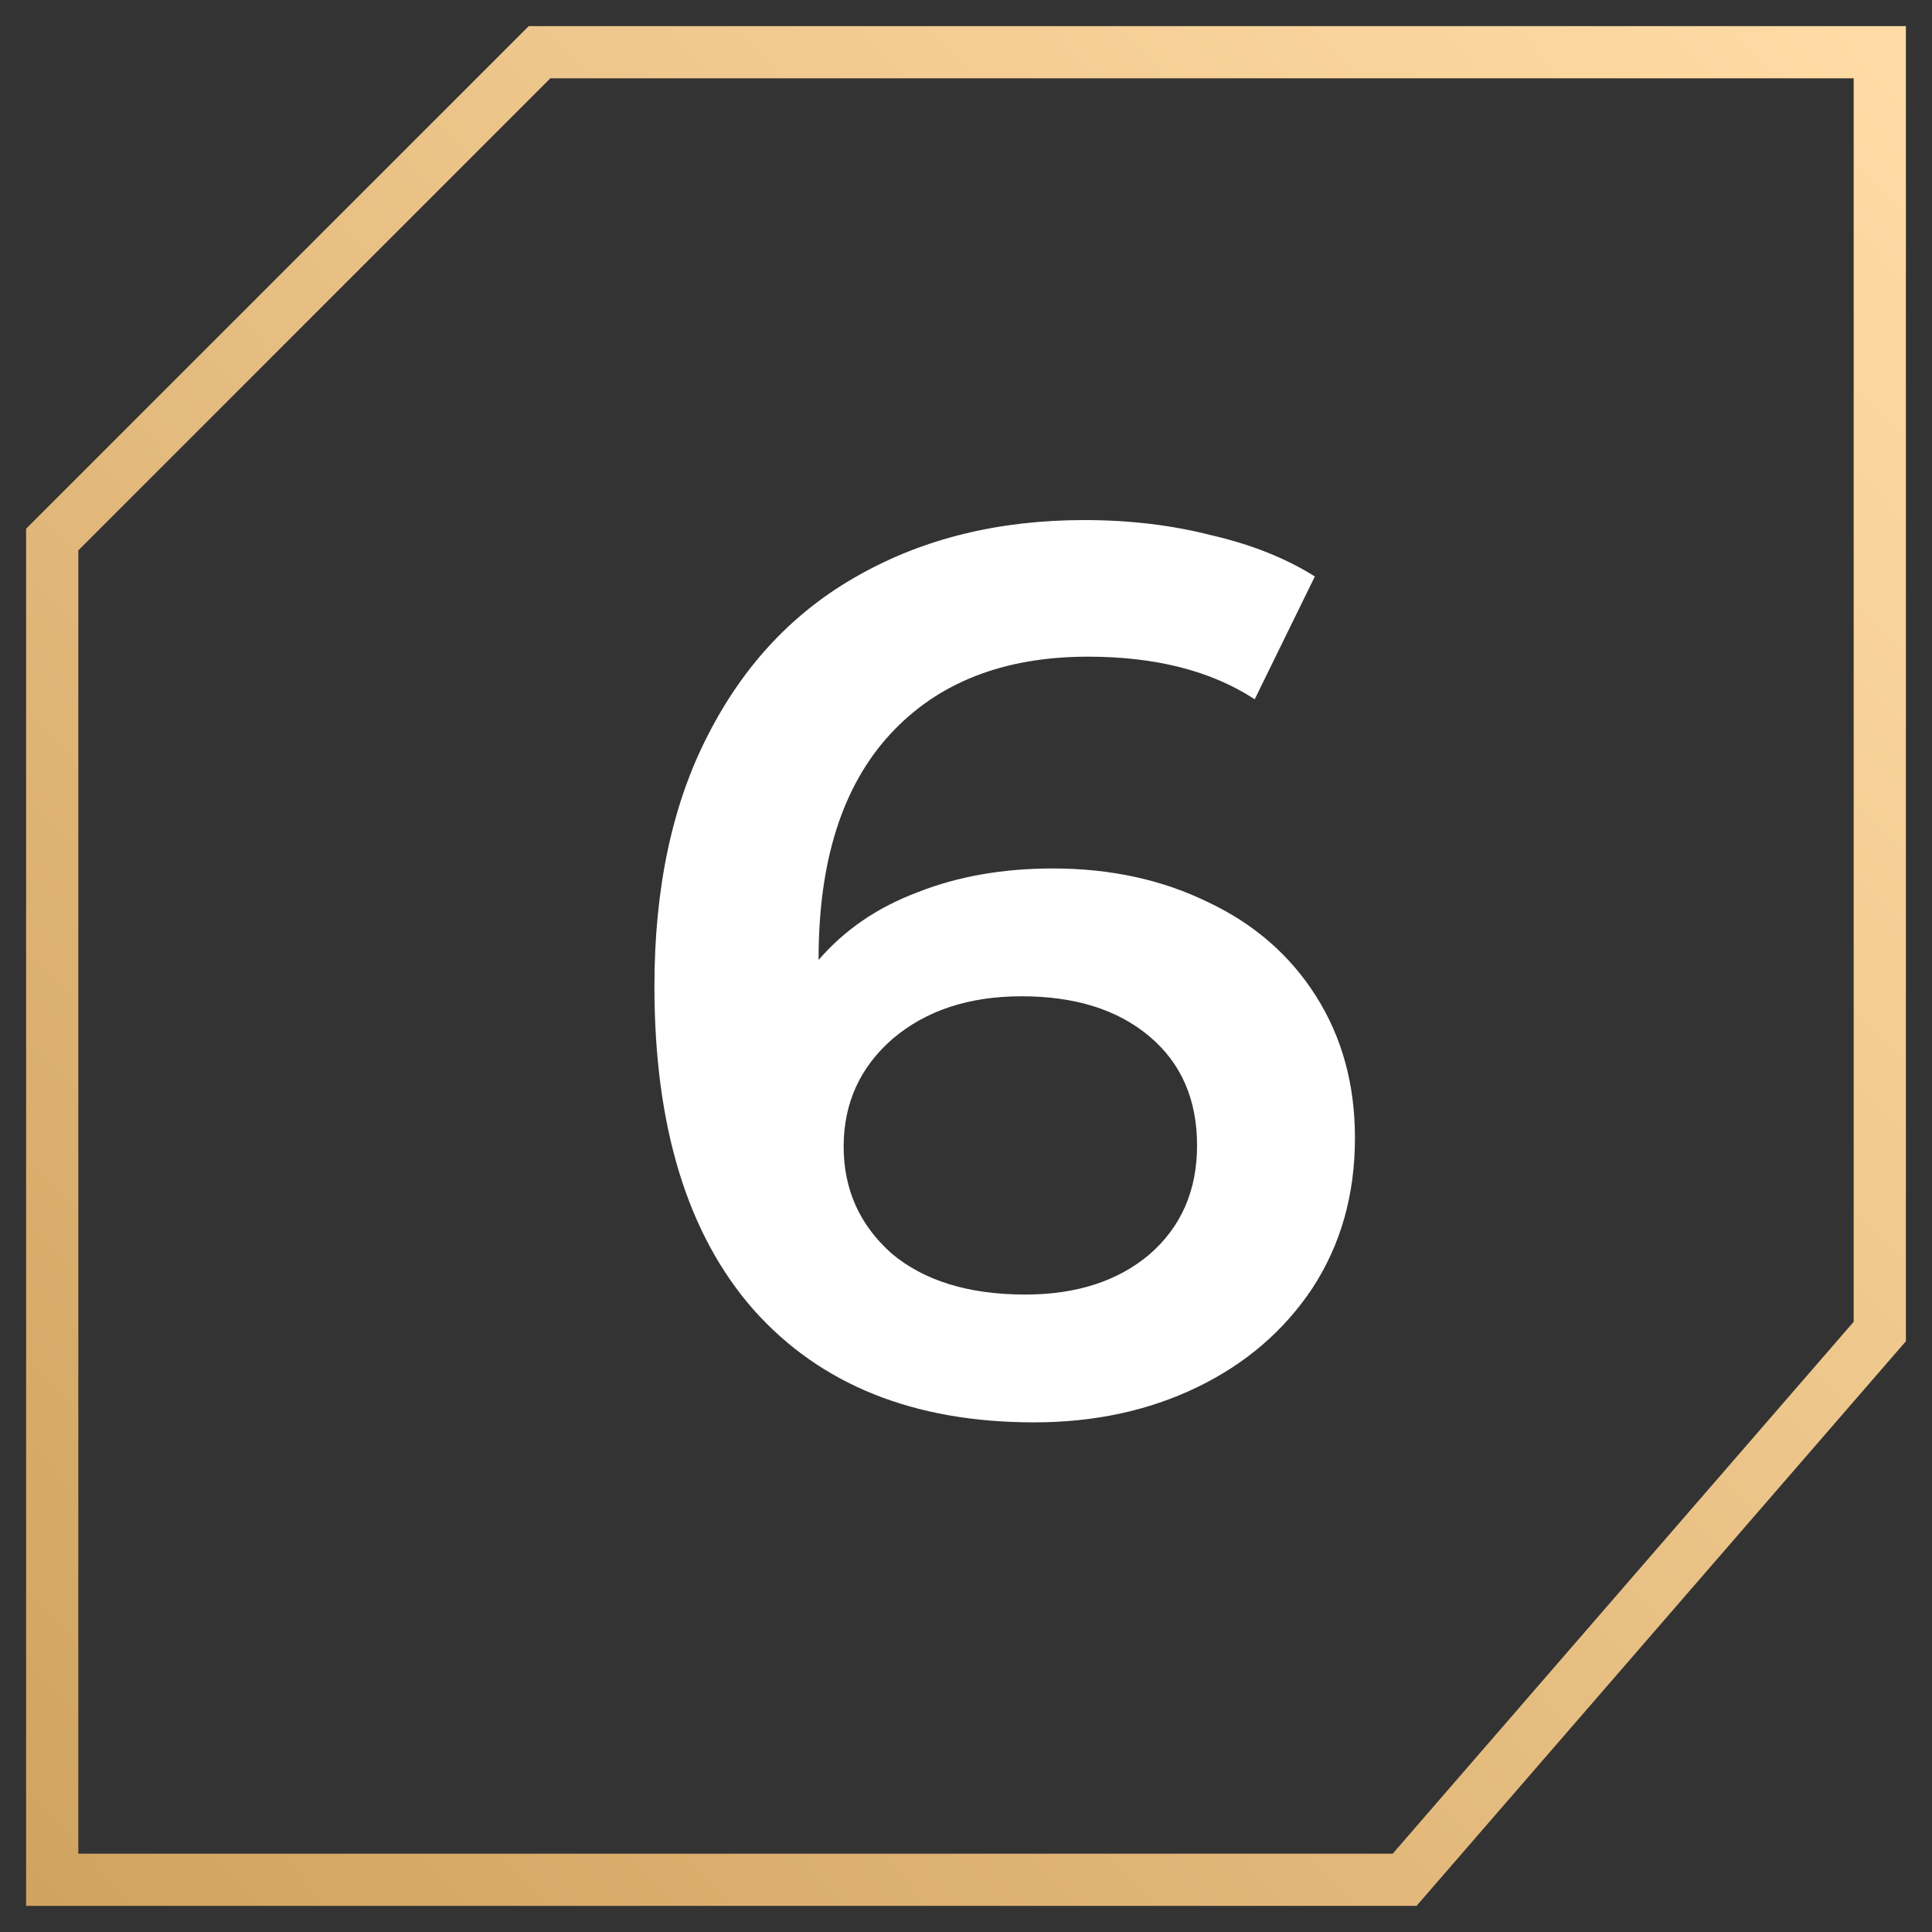
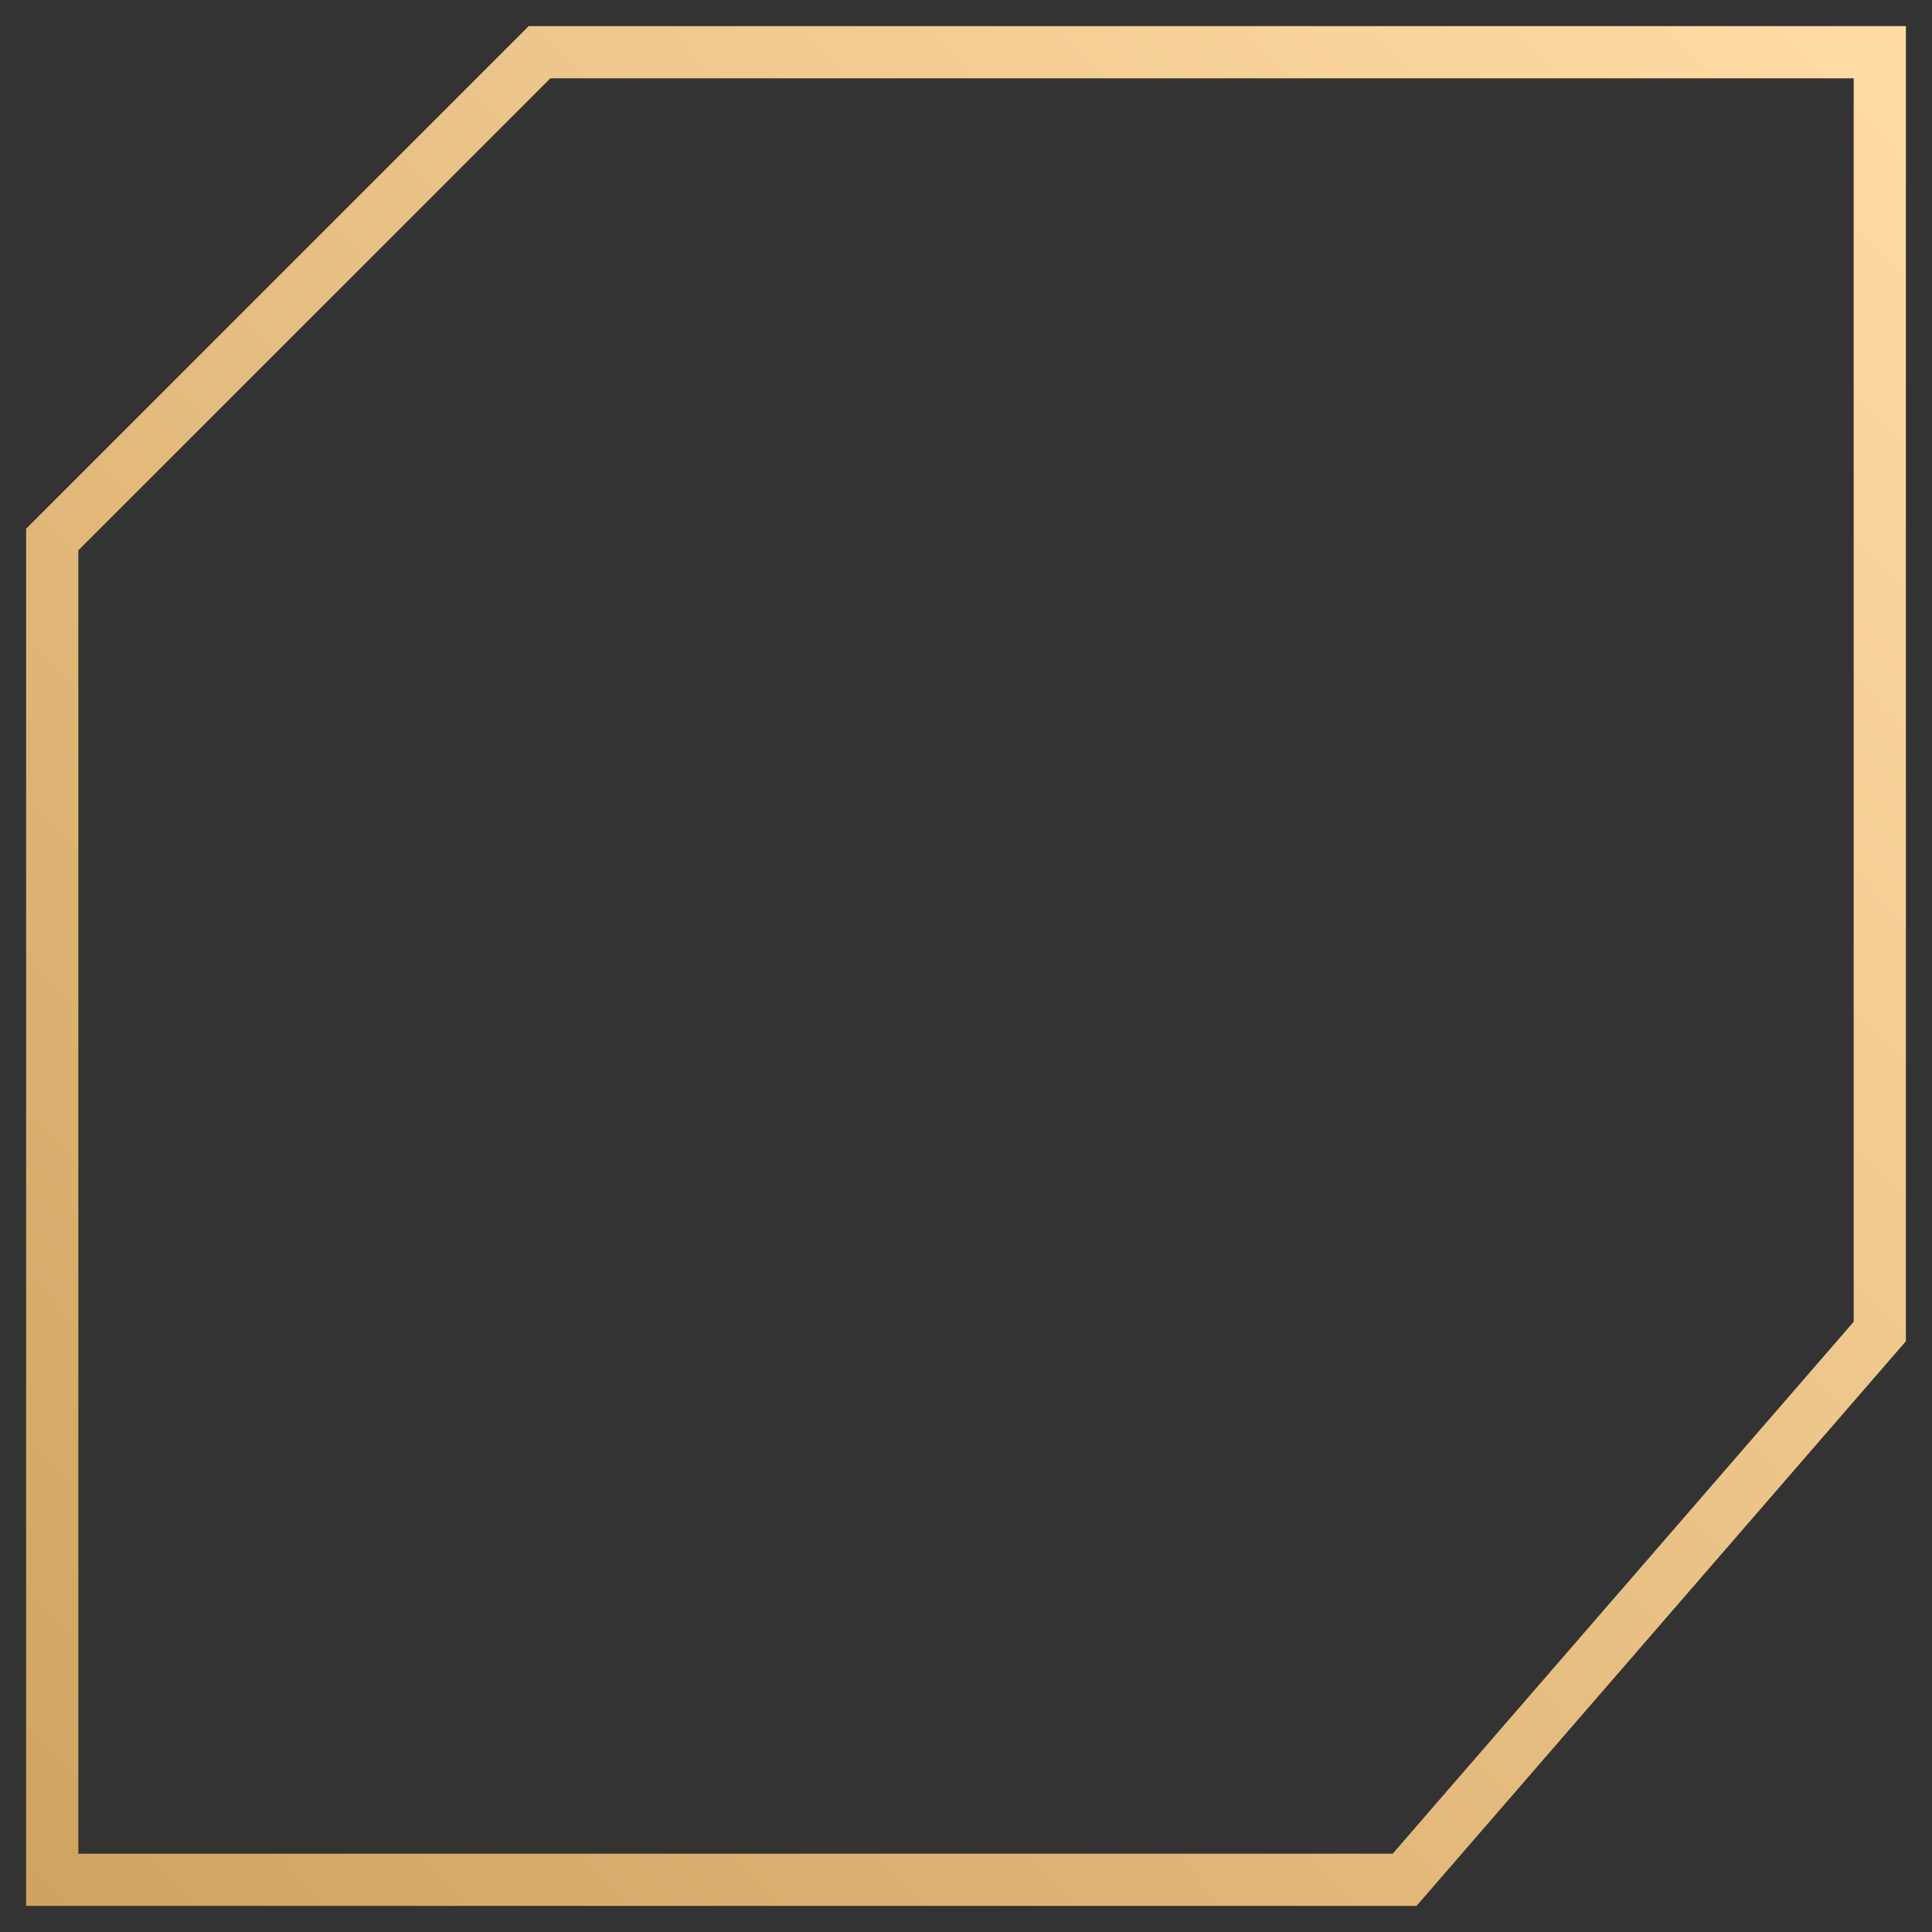
<svg xmlns="http://www.w3.org/2000/svg" width="37" height="37" viewBox="0 0 37 37" fill="none">
  <rect x="0" y="0" width="37" height="37" fill="#333333" stroke="none" />
  <path d="M1 36H26.9L36 25.5V1H10.333L1 10.333V36Z" stroke="url(#paint0_linear_36_49)" />
-   <path d="M20.165 16.632C21.269 16.632 22.261 16.848 23.141 17.28C24.021 17.696 24.709 18.296 25.205 19.08C25.701 19.864 25.949 20.768 25.949 21.792C25.949 22.88 25.677 23.84 25.133 24.672C24.589 25.488 23.853 26.12 22.925 26.568C21.997 27.016 20.957 27.24 19.805 27.24C17.501 27.24 15.709 26.52 14.429 25.08C13.165 23.64 12.533 21.576 12.533 18.888C12.533 17 12.877 15.392 13.565 14.064C14.253 12.72 15.213 11.704 16.445 11.016C17.693 10.312 19.133 9.96 20.765 9.96C21.629 9.96 22.437 10.056 23.189 10.248C23.957 10.424 24.621 10.688 25.181 11.04L24.029 13.392C23.197 12.848 22.133 12.576 20.837 12.576C19.221 12.576 17.957 13.072 17.045 14.064C16.133 15.056 15.677 16.488 15.677 18.36V18.384C16.173 17.808 16.805 17.376 17.573 17.088C18.341 16.784 19.205 16.632 20.165 16.632ZM19.637 24.792C20.613 24.792 21.405 24.536 22.013 24.024C22.621 23.496 22.925 22.8 22.925 21.936C22.925 21.056 22.621 20.36 22.013 19.848C21.405 19.336 20.589 19.08 19.565 19.08C18.557 19.08 17.733 19.352 17.093 19.896C16.469 20.44 16.157 21.128 16.157 21.96C16.157 22.776 16.461 23.456 17.069 24C17.693 24.528 18.549 24.792 19.637 24.792Z" fill="white" />
  <defs>
    <linearGradient id="paint0_linear_36_49" x1="36" y1="1" x2="-1" y2="36" gradientUnits="userSpaceOnUse">
      <stop stop-color="#FFDBA5" />
      <stop offset="1" stop-color="#CFA25F" />
    </linearGradient>
  </defs>
</svg>